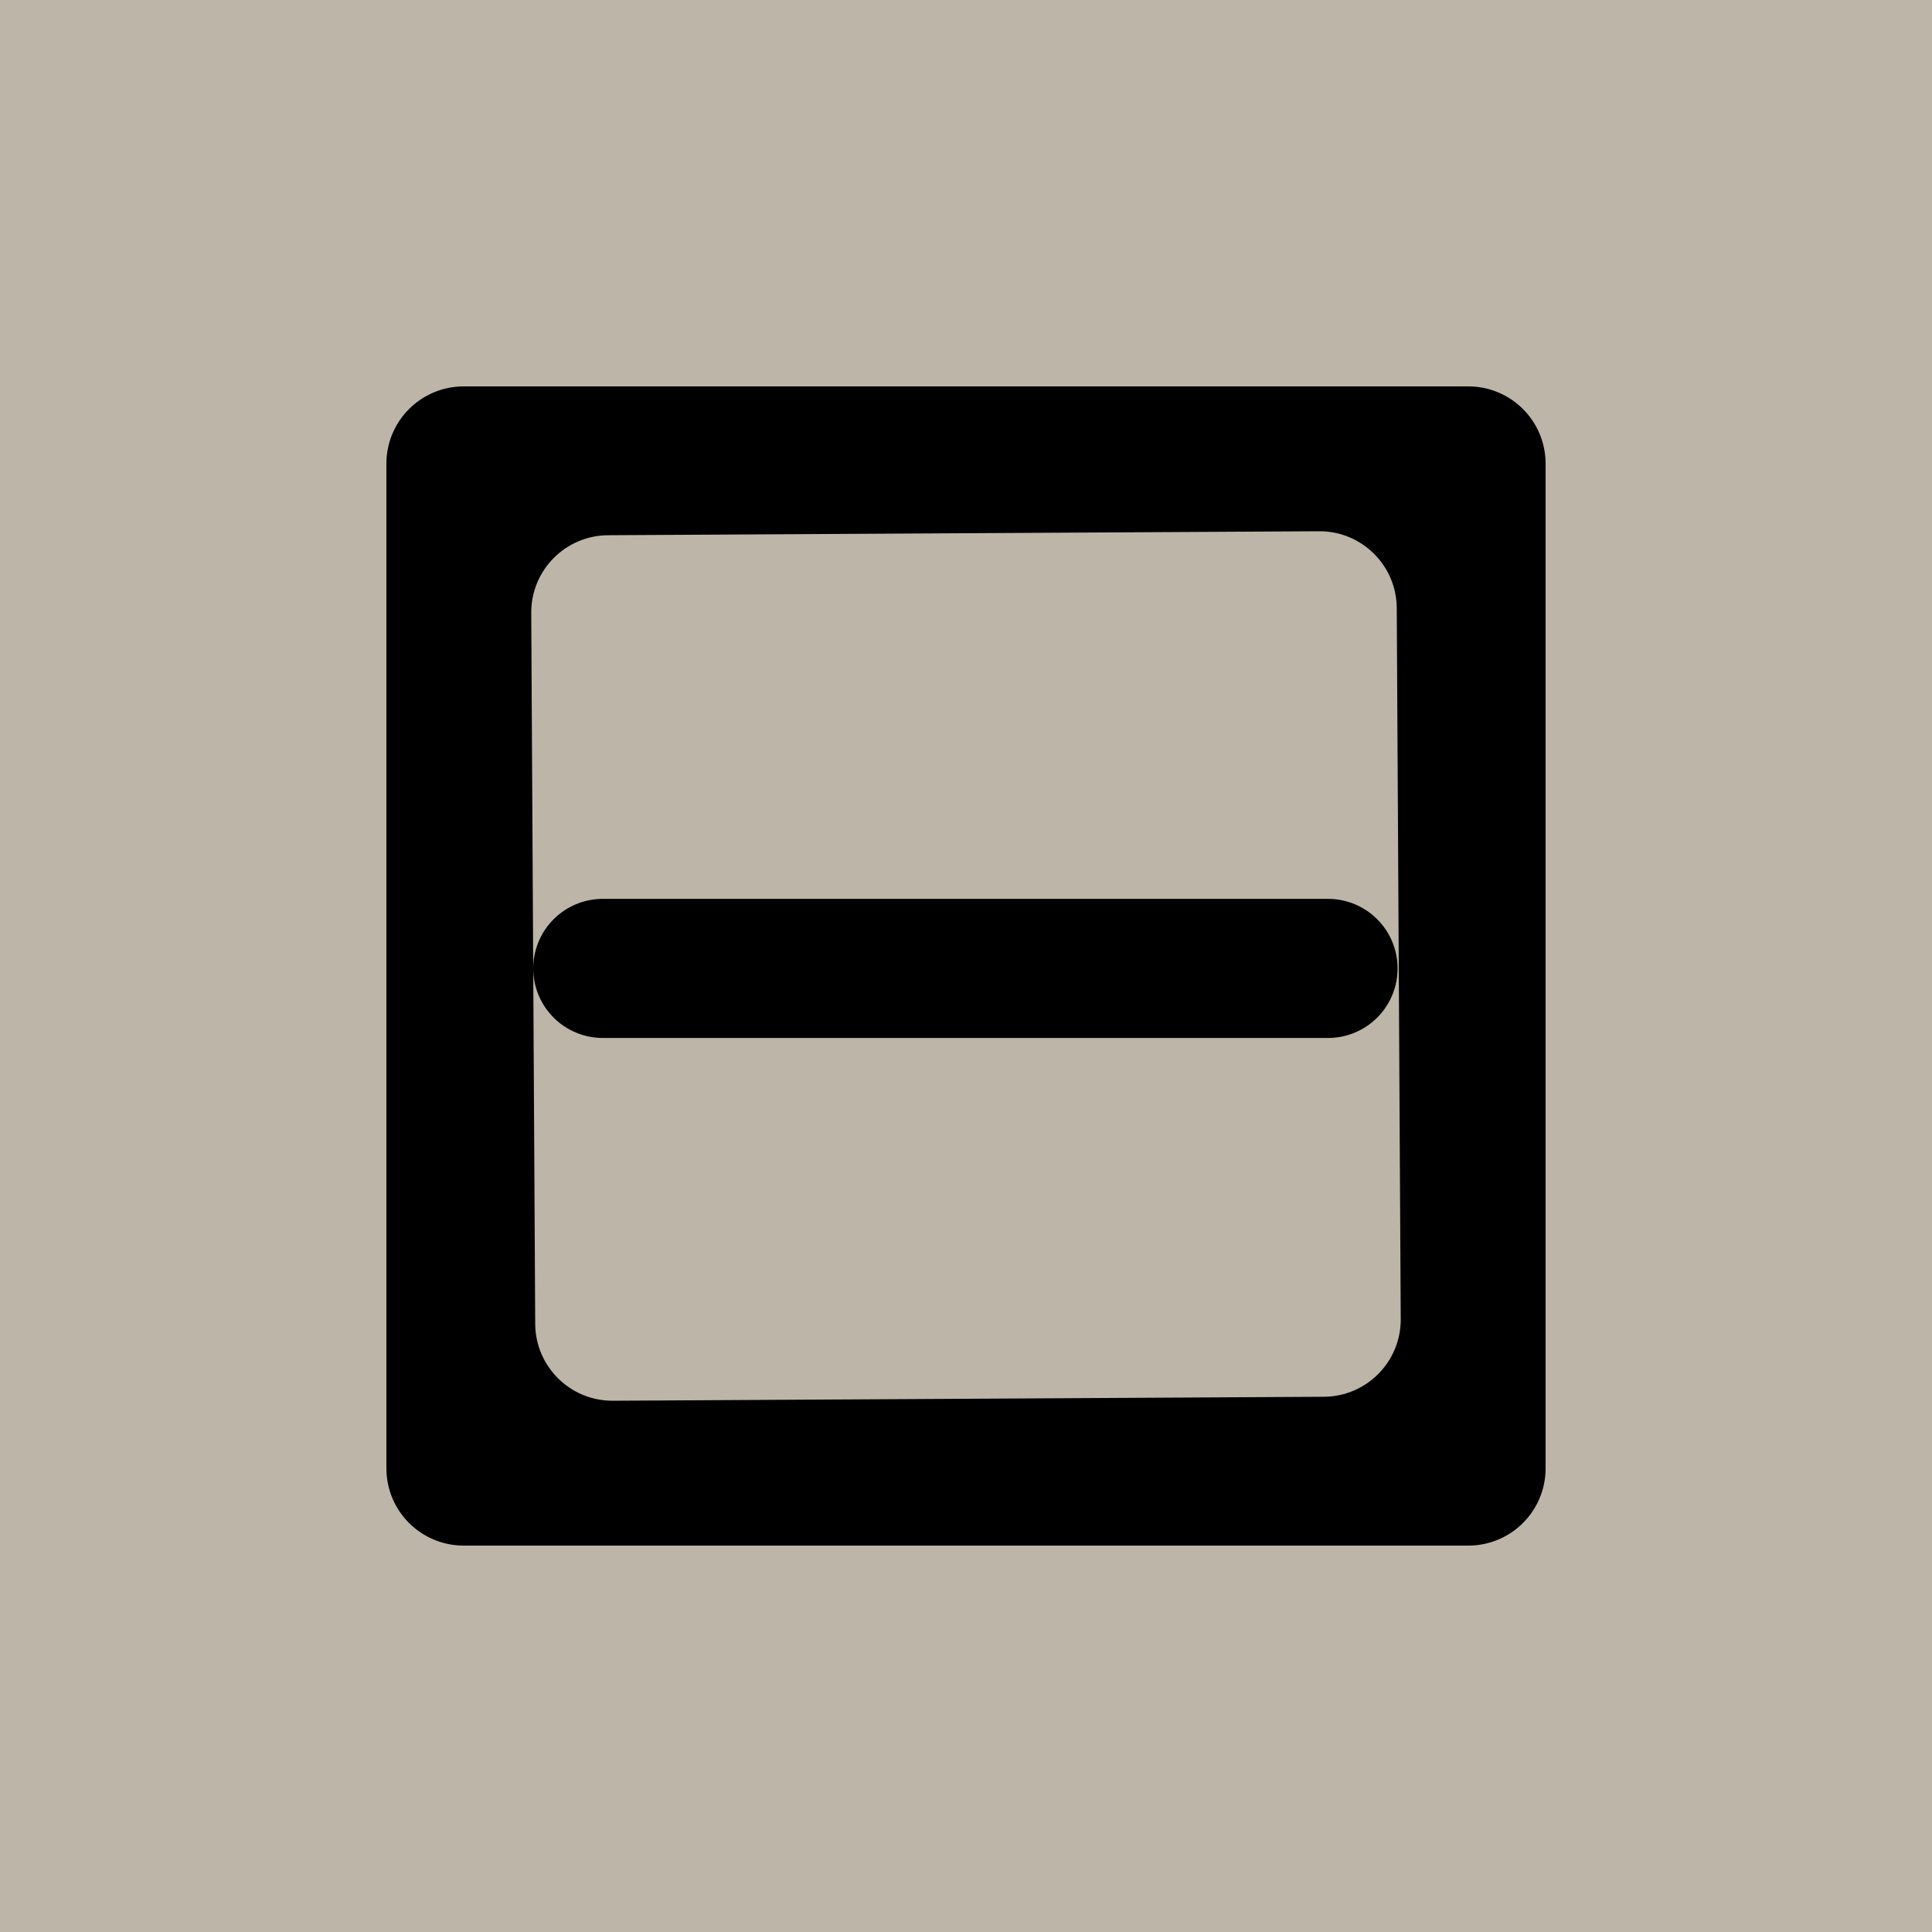
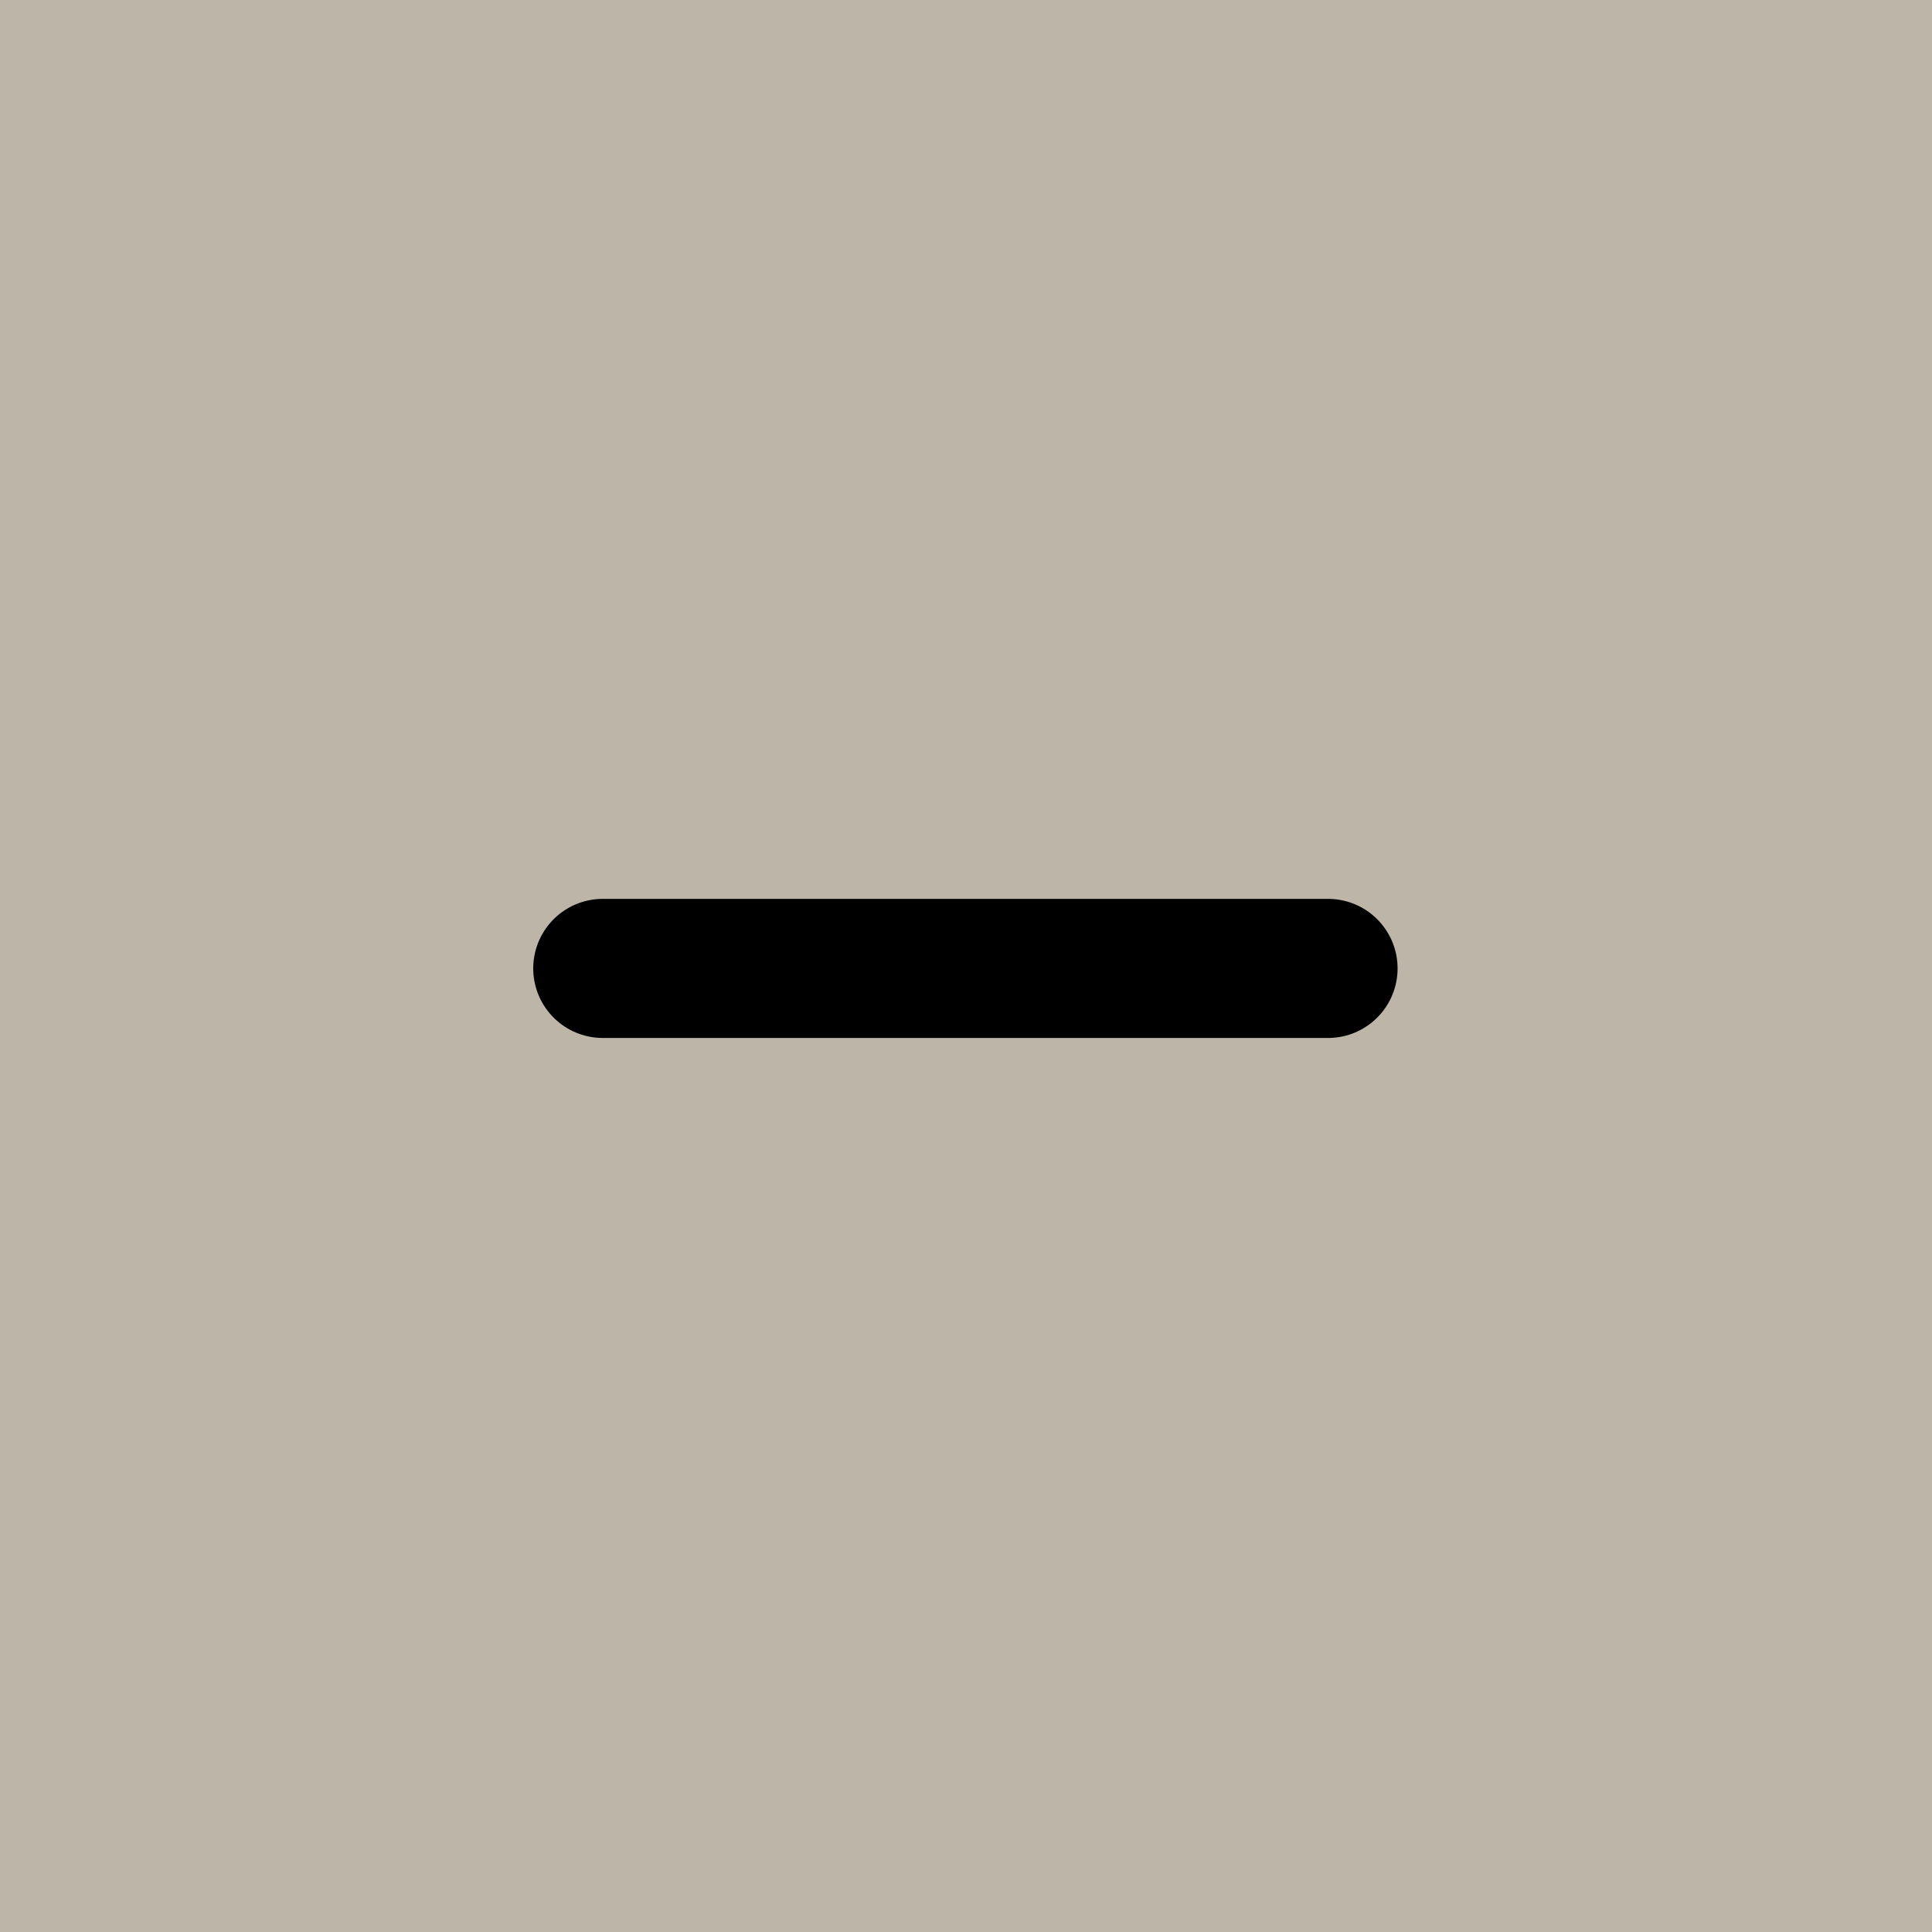
<svg xmlns="http://www.w3.org/2000/svg" width="500" zoomAndPan="magnify" viewBox="0 0 375 375" height="500" preserveAspectRatio="xMidYMid meet" version="1.0">
  <defs>
    <clipPath id="5269eea4d8">
      <path d="M 3.75 0 L 371.25 0 C 372.246 0 373.199 0.395 373.902 1.098 C 374.605 1.801 375 2.754 375 3.75 L 375 371.25 C 375 372.246 374.605 373.199 373.902 373.902 C 373.199 374.605 372.246 375 371.25 375 L 3.75 375 C 2.754 375 1.801 374.605 1.098 373.902 C 0.395 373.199 0 372.246 0 371.25 L 0 3.75 C 0 2.754 0.395 1.801 1.098 1.098 C 1.801 0.395 2.754 0 3.75 0 Z M 3.75 0 " clip-rule="nonzero" />
    </clipPath>
    <clipPath id="baafe6ccdd">
-       <path d="M 75 75 L 300 75 L 300 300 L 75 300 Z M 75 75 " clip-rule="nonzero" />
-     </clipPath>
+       </clipPath>
    <clipPath id="ca3c8e2ff4">
-       <path d="M 90 75 L 285 75 C 293.285 75 300 81.715 300 90 L 300 285 C 300 293.285 293.285 300 285 300 L 90 300 C 81.715 300 75 293.285 75 285 L 75 90 C 75 81.715 81.715 75 90 75 Z M 90 75 " clip-rule="nonzero" />
-     </clipPath>
+       </clipPath>
    <clipPath id="c2f22c0a73">
      <path d="M 103 103 L 272 103 L 272 272 L 103 272 Z M 103 103 " clip-rule="nonzero" />
    </clipPath>
    <clipPath id="0ce45454e1">
      <path d="M 103.027 103.969 L 271.027 103.031 L 271.965 271.027 L 103.969 271.969 Z M 103.027 103.969 " clip-rule="nonzero" />
    </clipPath>
    <clipPath id="0ef1d0dcaf">
      <path d="M 118.027 103.887 L 256.027 103.113 C 264.312 103.07 271.062 109.746 271.109 118.031 L 271.883 256.027 C 271.93 264.312 265.25 271.066 256.965 271.113 L 118.969 271.883 C 110.684 271.93 103.93 265.25 103.883 256.969 L 103.113 118.969 C 103.066 110.688 109.746 103.934 118.027 103.887 Z M 118.027 103.887 " clip-rule="nonzero" />
    </clipPath>
  </defs>
  <rect x="-37.5" width="450" fill="#ffffff" y="-37.5" height="450" fill-opacity="1" />
  <rect x="-37.5" width="450" fill="#bdb6a8" y="-37.5" height="450" fill-opacity="1" />
  <g clip-path="url(#5269eea4d8)">
    <rect x="-37.5" width="450" fill="#bdb6a8" y="-37.5" height="450" fill-opacity="1" />
  </g>
  <g clip-path="url(#baafe6ccdd)">
    <g clip-path="url(#ca3c8e2ff4)">
-       <path fill="#000000" d="M 75 75 L 300 75 L 300 300 L 75 300 Z M 75 75 " fill-opacity="1" fill-rule="nonzero" />
-     </g>
+       </g>
  </g>
  <g clip-path="url(#c2f22c0a73)">
    <g clip-path="url(#0ce45454e1)">
      <g clip-path="url(#0ef1d0dcaf)">
        <path fill="#bdb6a8" d="M 103.027 103.969 L 271.027 103.031 L 271.965 271.027 L 103.969 271.969 Z M 103.027 103.969 " fill-opacity="1" fill-rule="nonzero" />
      </g>
    </g>
  </g>
  <path stroke-linecap="round" transform="matrix(0.6, 0, 0, 0.6, 103.499, 174.469)" fill="none" stroke-linejoin="miter" d="M 22.502 22.5 L 257.118 22.5 " stroke="#000000" stroke-width="45" stroke-opacity="1" stroke-miterlimit="4" />
</svg>